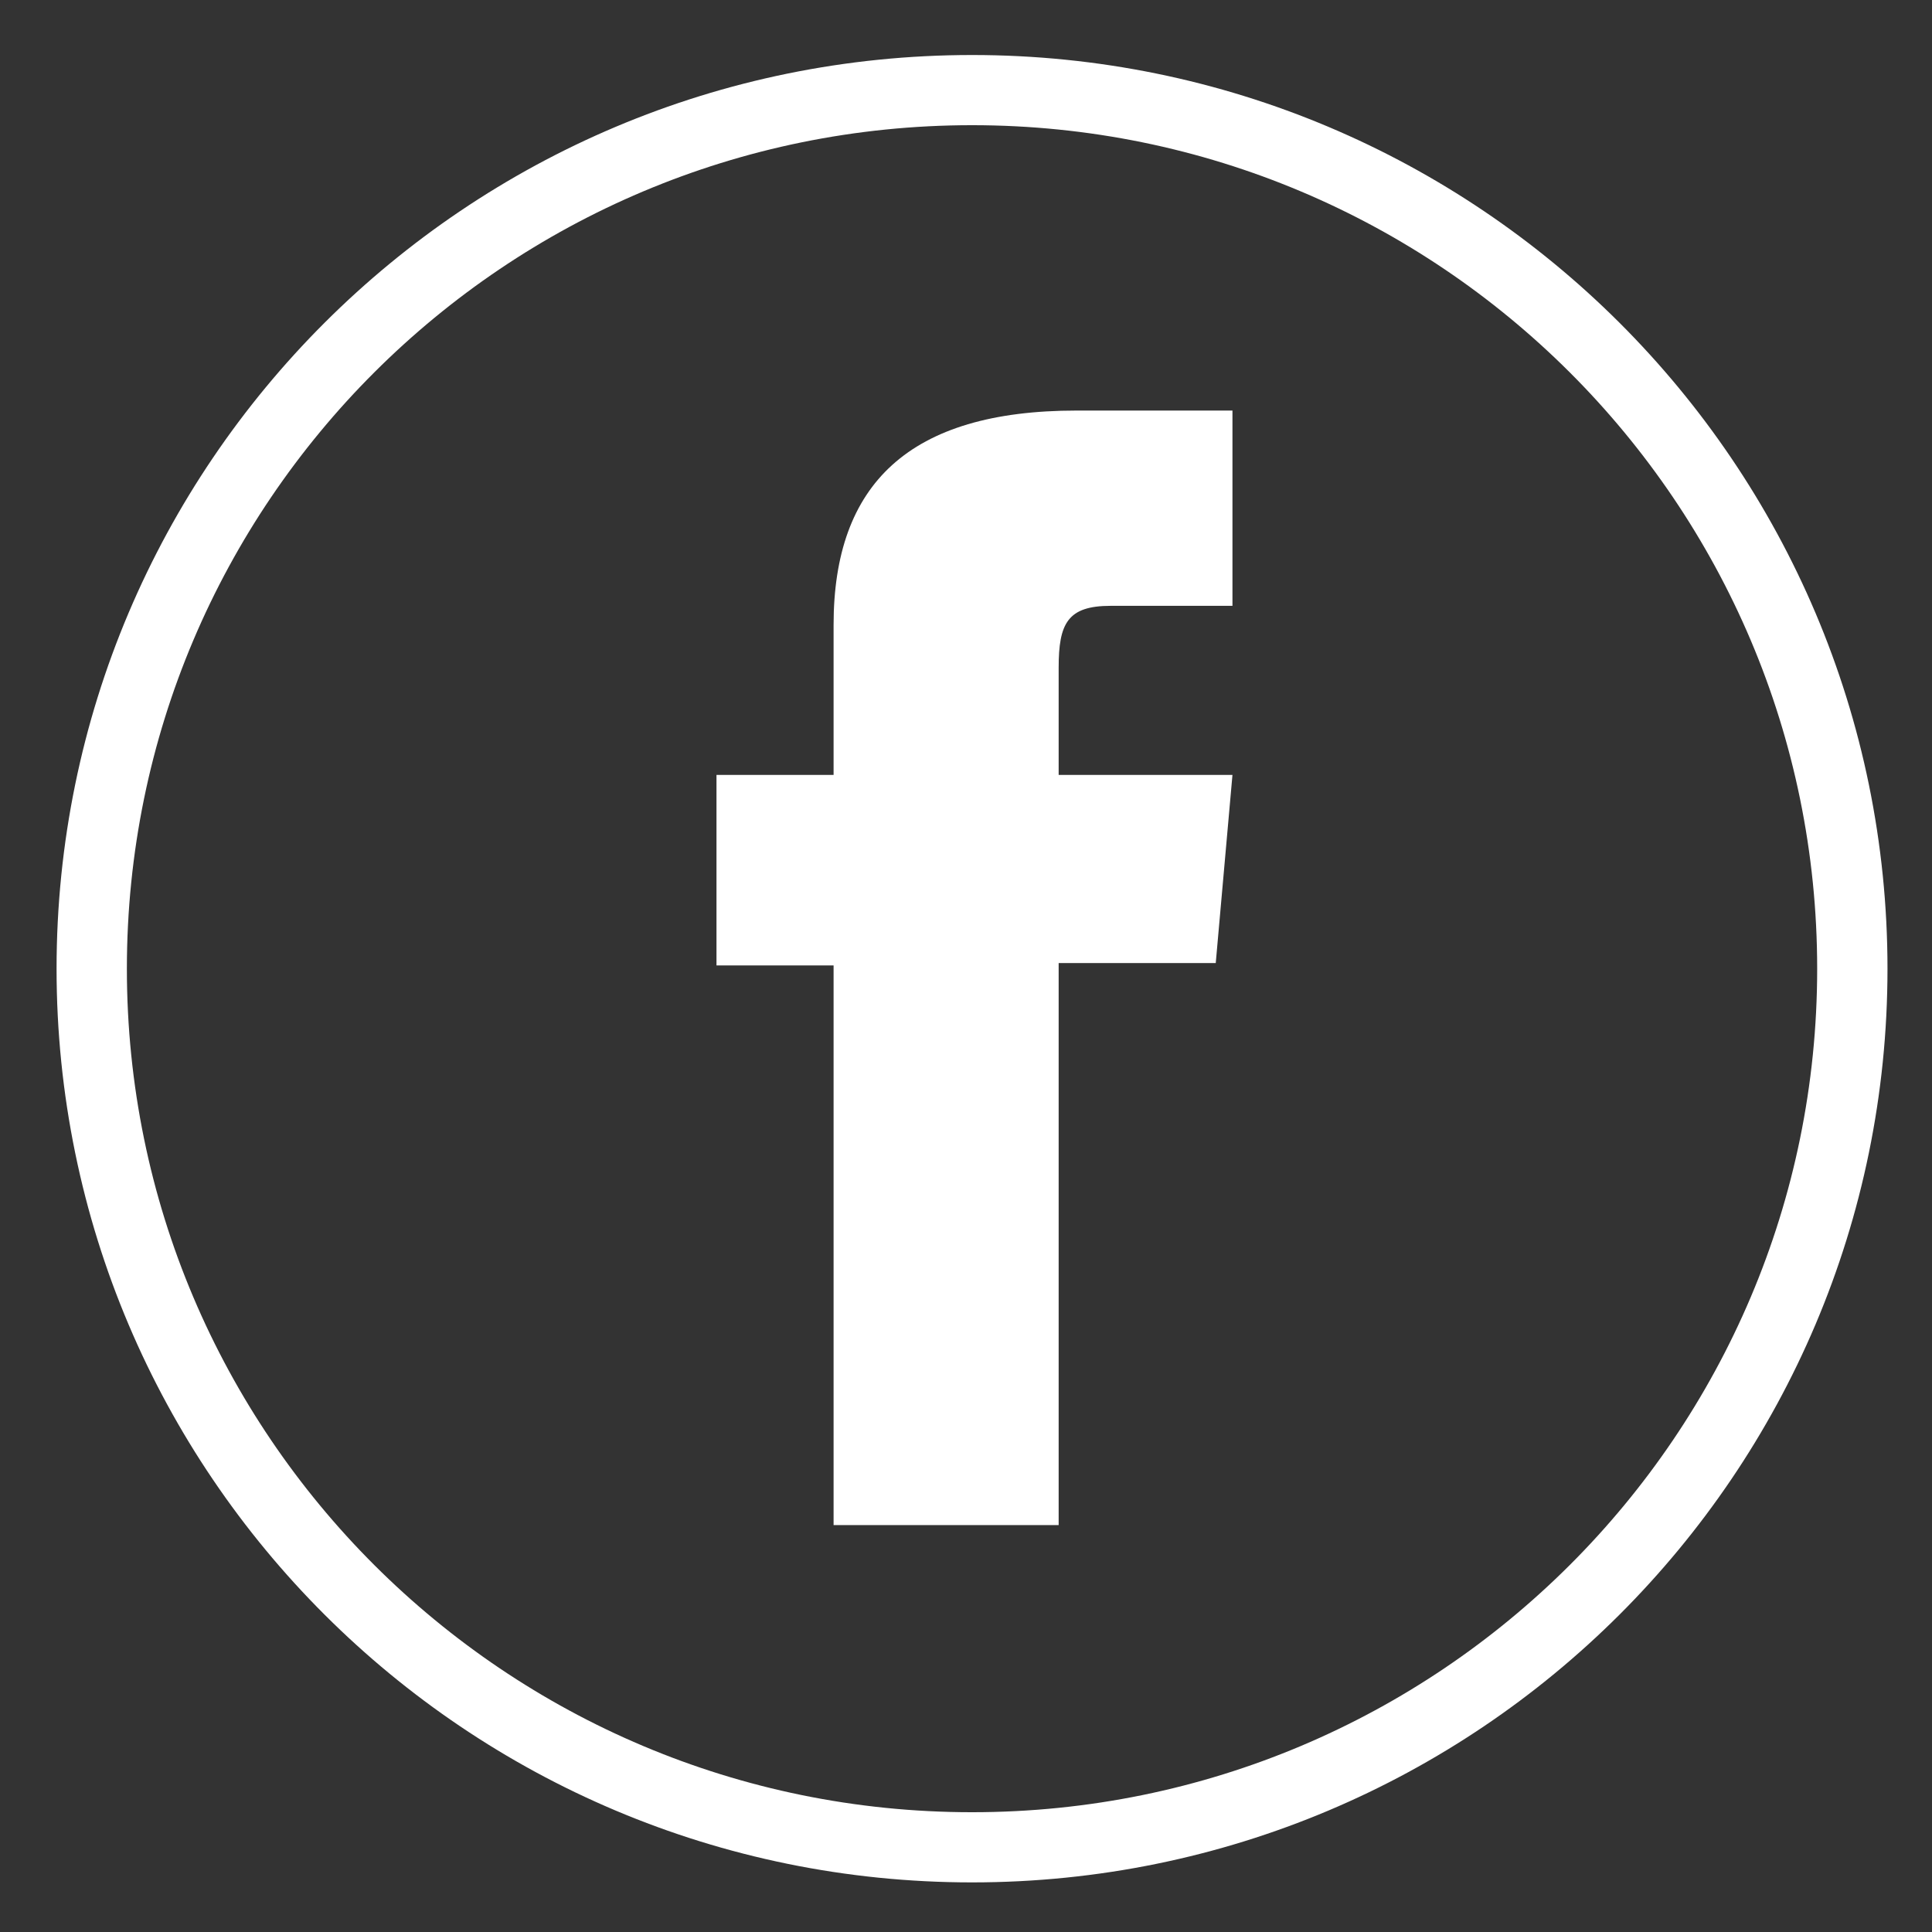
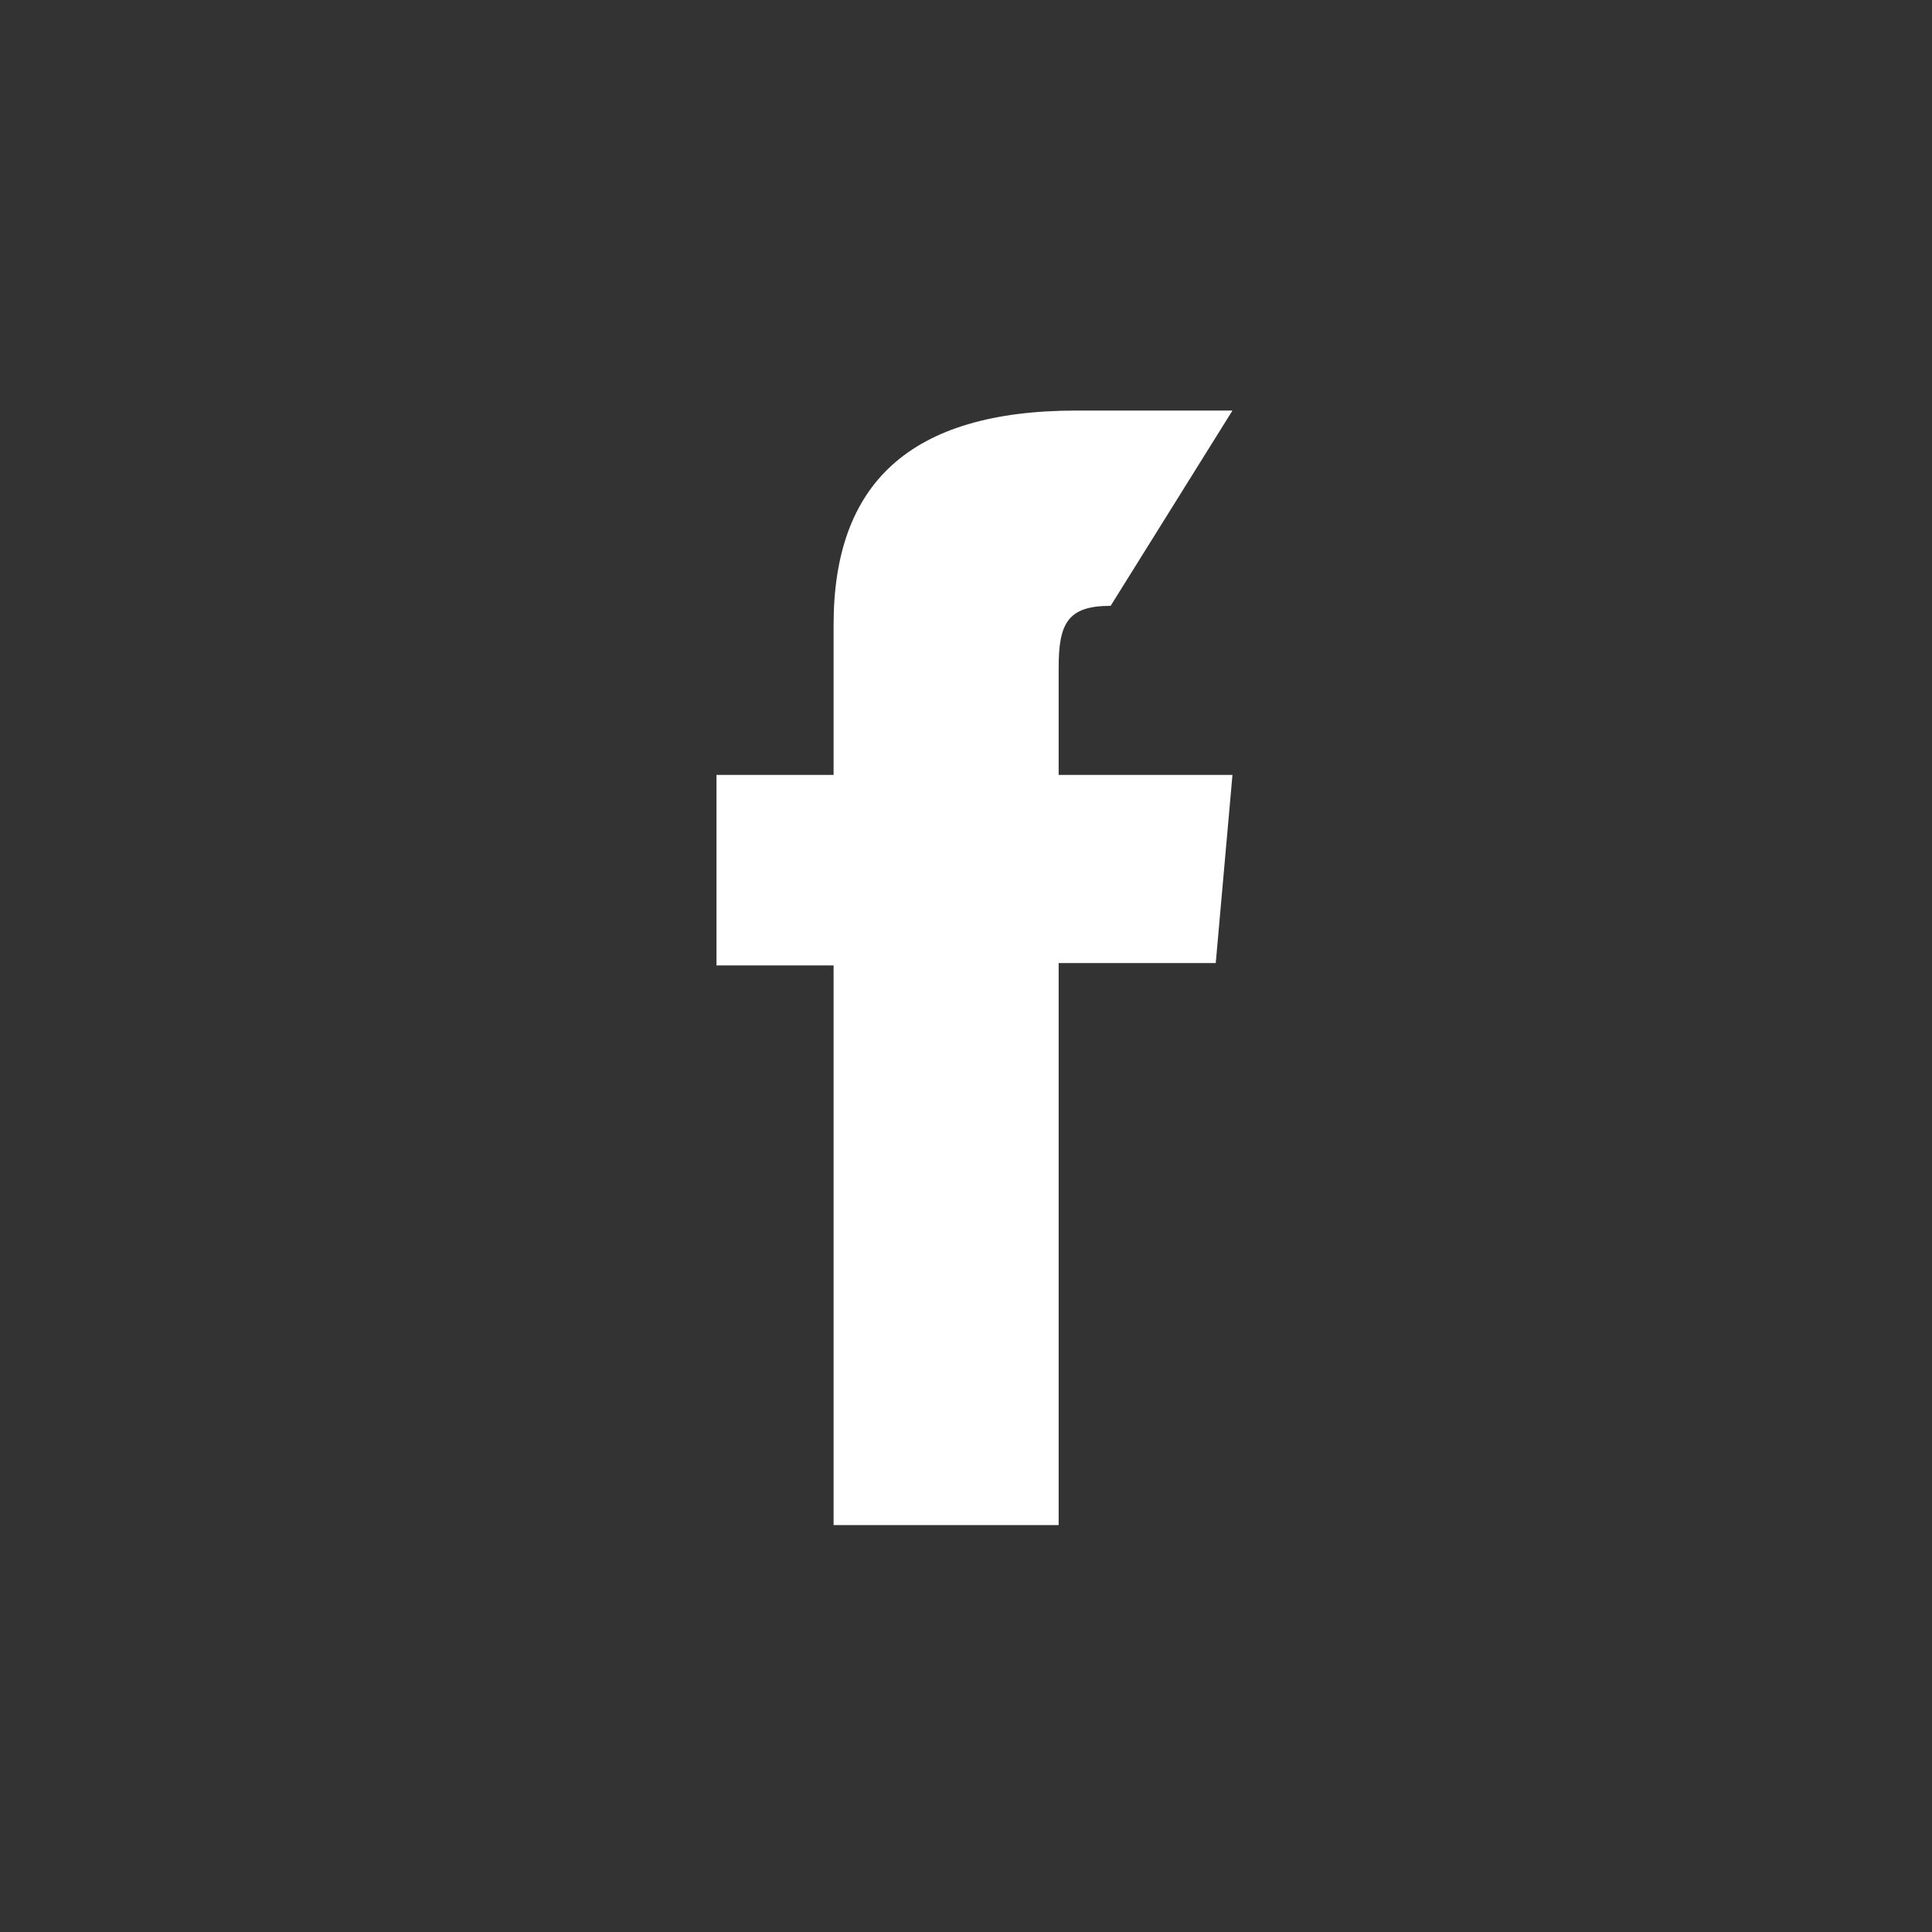
<svg xmlns="http://www.w3.org/2000/svg" width="100%" height="100%" viewBox="0 0 40 40" version="1.1" xml:space="preserve" style="fill-rule:evenodd;clip-rule:evenodd;stroke-miterlimit:2;">
  <rect x="0" y="0" width="40" height="40" fill="#333333" stroke="none" />
  <g id="FACEBOOK" transform="matrix(1.006,0,0,1.003,-372.15,-127.941)">
    <g transform="matrix(0.952,0,0,0.953,18.669,6.953)">
-       <path d="M389.986,166.566C379.475,166.566 370.955,158.046 370.955,147.536C370.955,137.025 379.475,128.505 389.986,128.505C400.496,128.505 409.016,137.025 409.016,147.536C409.016,158.046 400.496,166.566 389.986,166.566Z" style="fill:none;stroke:white;stroke-width:1.52px;" />
-     </g>
-     <path d="M387.086,159.039L391.718,159.039L391.718,147.438L394.951,147.438L395.295,143.554L391.718,143.554L391.718,141.342C391.718,140.426 391.902,140.064 392.788,140.064L395.295,140.064L395.295,136.033L392.087,136.033C388.64,136.033 387.086,137.551 387.086,140.457L387.086,143.554L384.676,143.554L384.676,147.487L387.086,147.487L387.086,159.039Z" style="fill:white;fill-rule:nonzero;" />
+       </g>
+     <path d="M387.086,159.039L391.718,159.039L391.718,147.438L394.951,147.438L395.295,143.554L391.718,143.554L391.718,141.342C391.718,140.426 391.902,140.064 392.788,140.064L395.295,136.033L392.087,136.033C388.64,136.033 387.086,137.551 387.086,140.457L387.086,143.554L384.676,143.554L384.676,147.487L387.086,147.487L387.086,159.039Z" style="fill:white;fill-rule:nonzero;" />
  </g>
</svg>